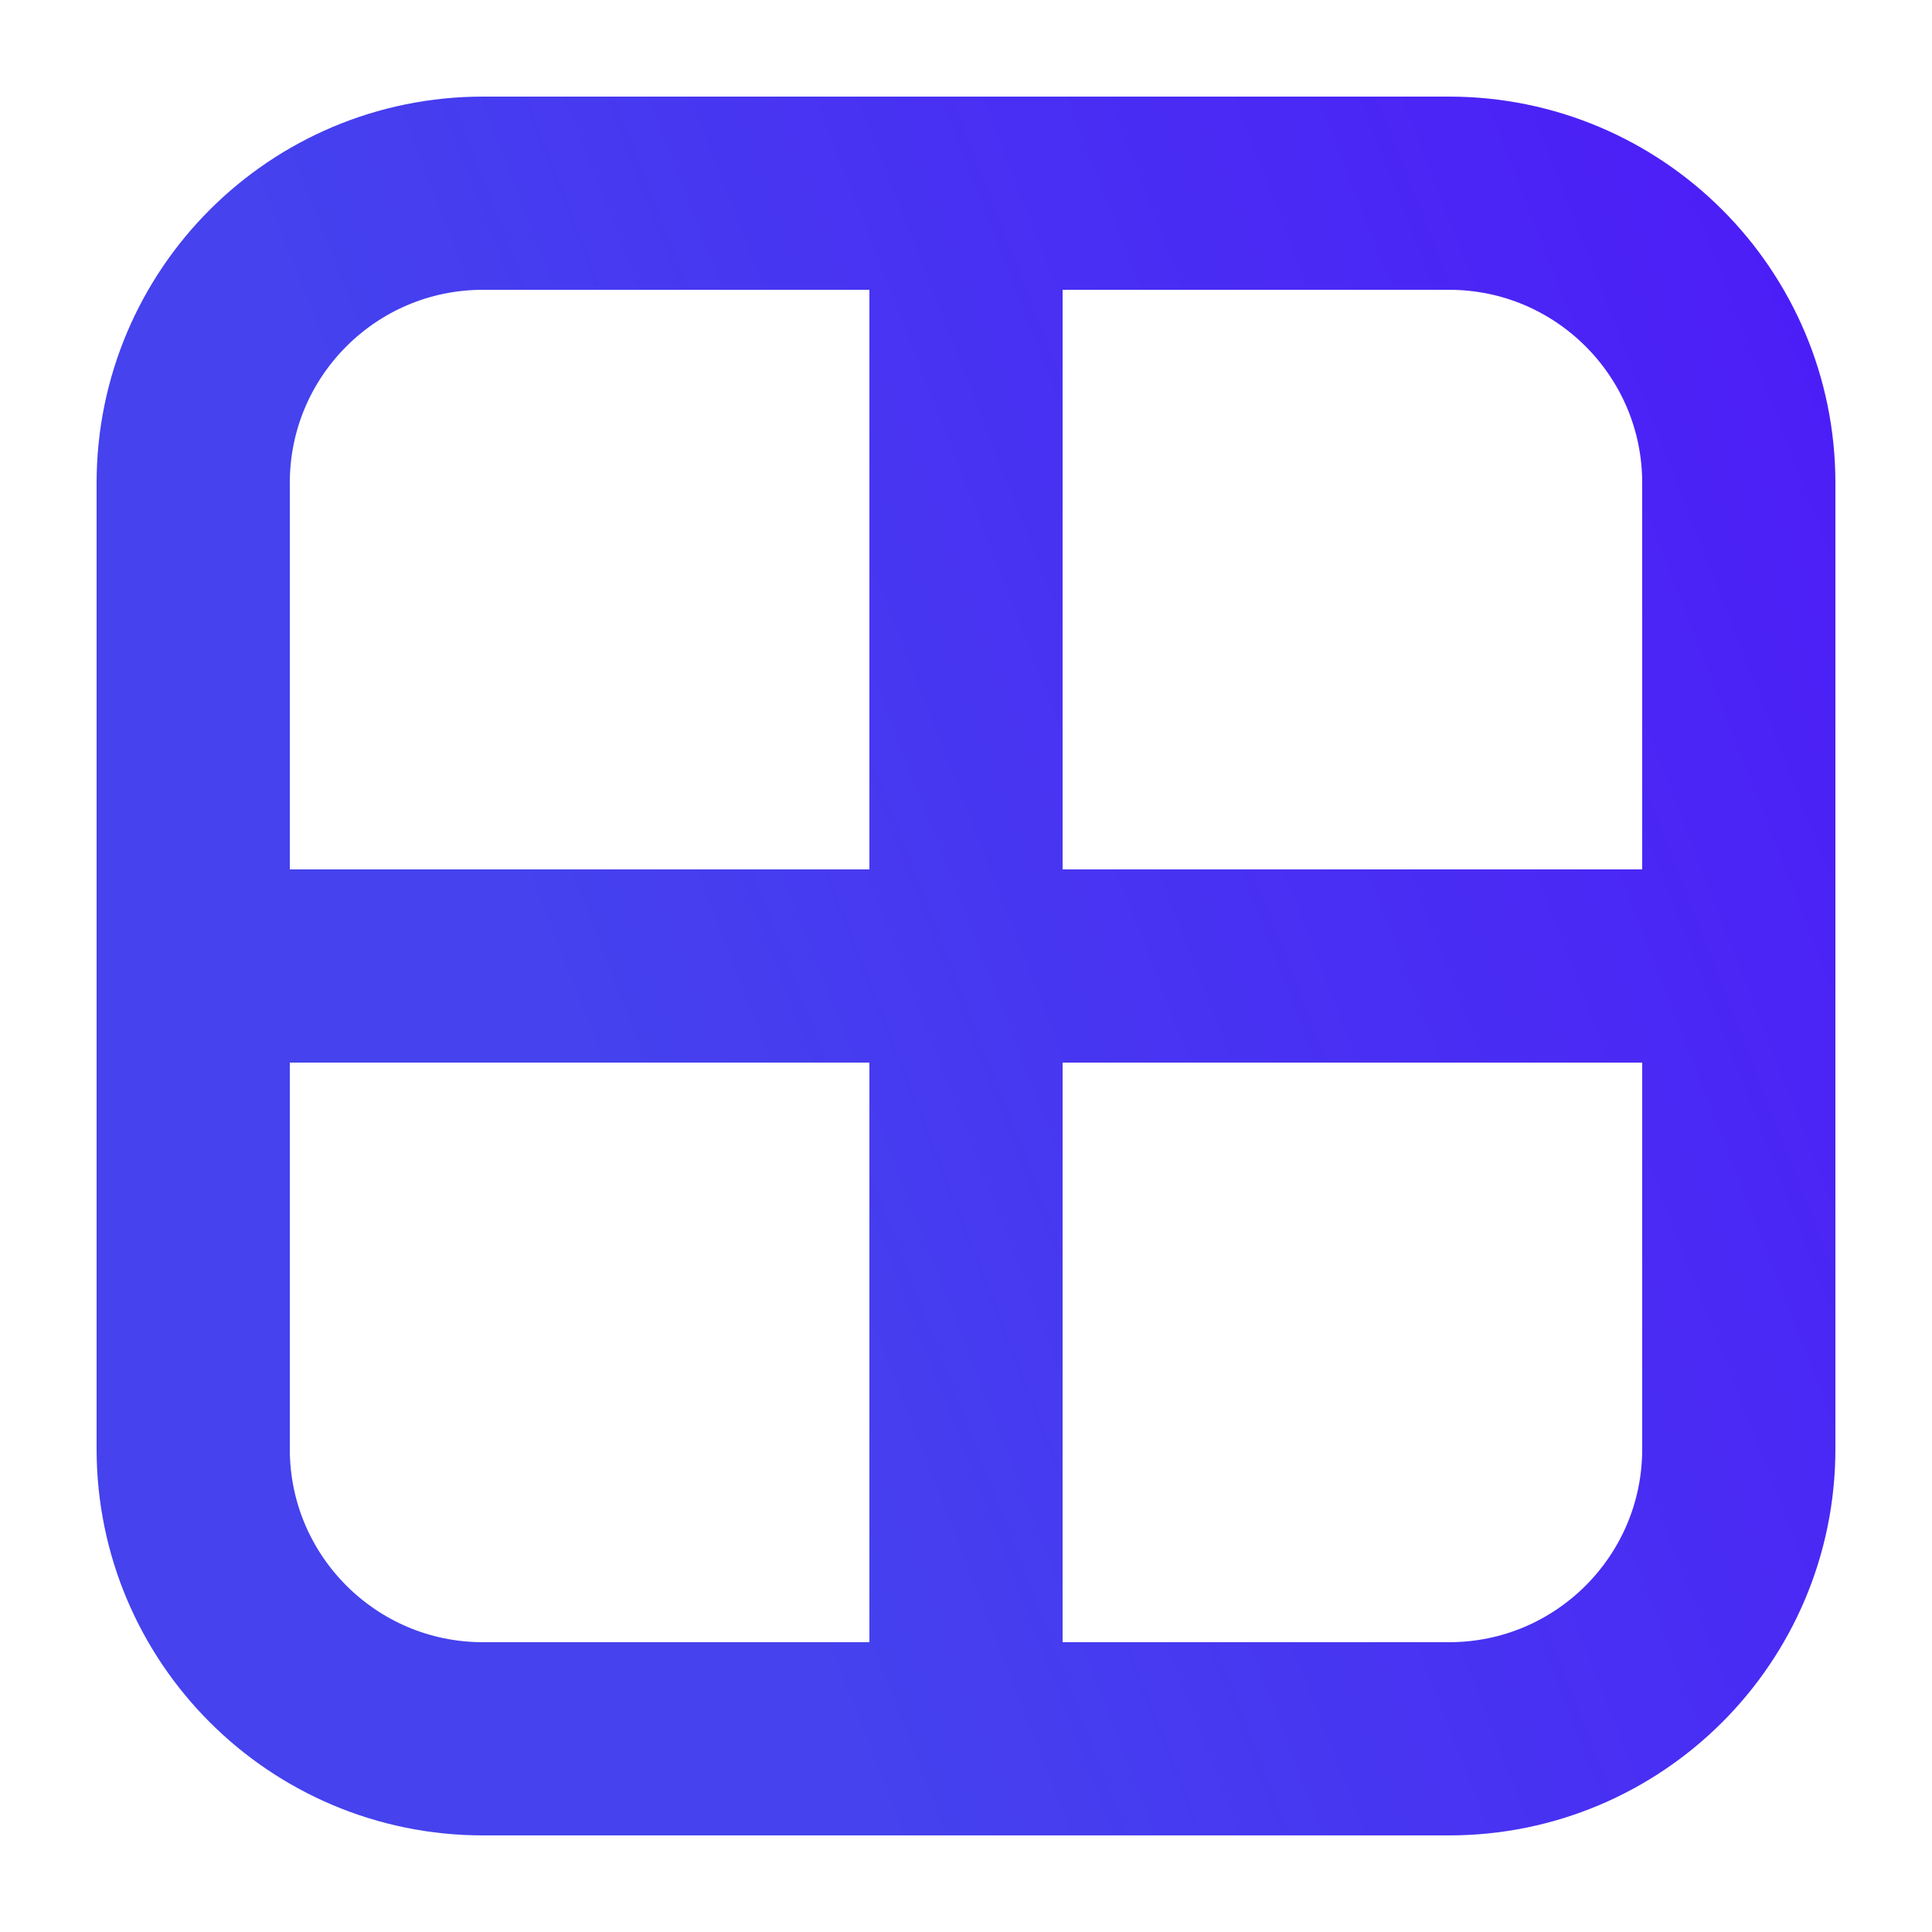
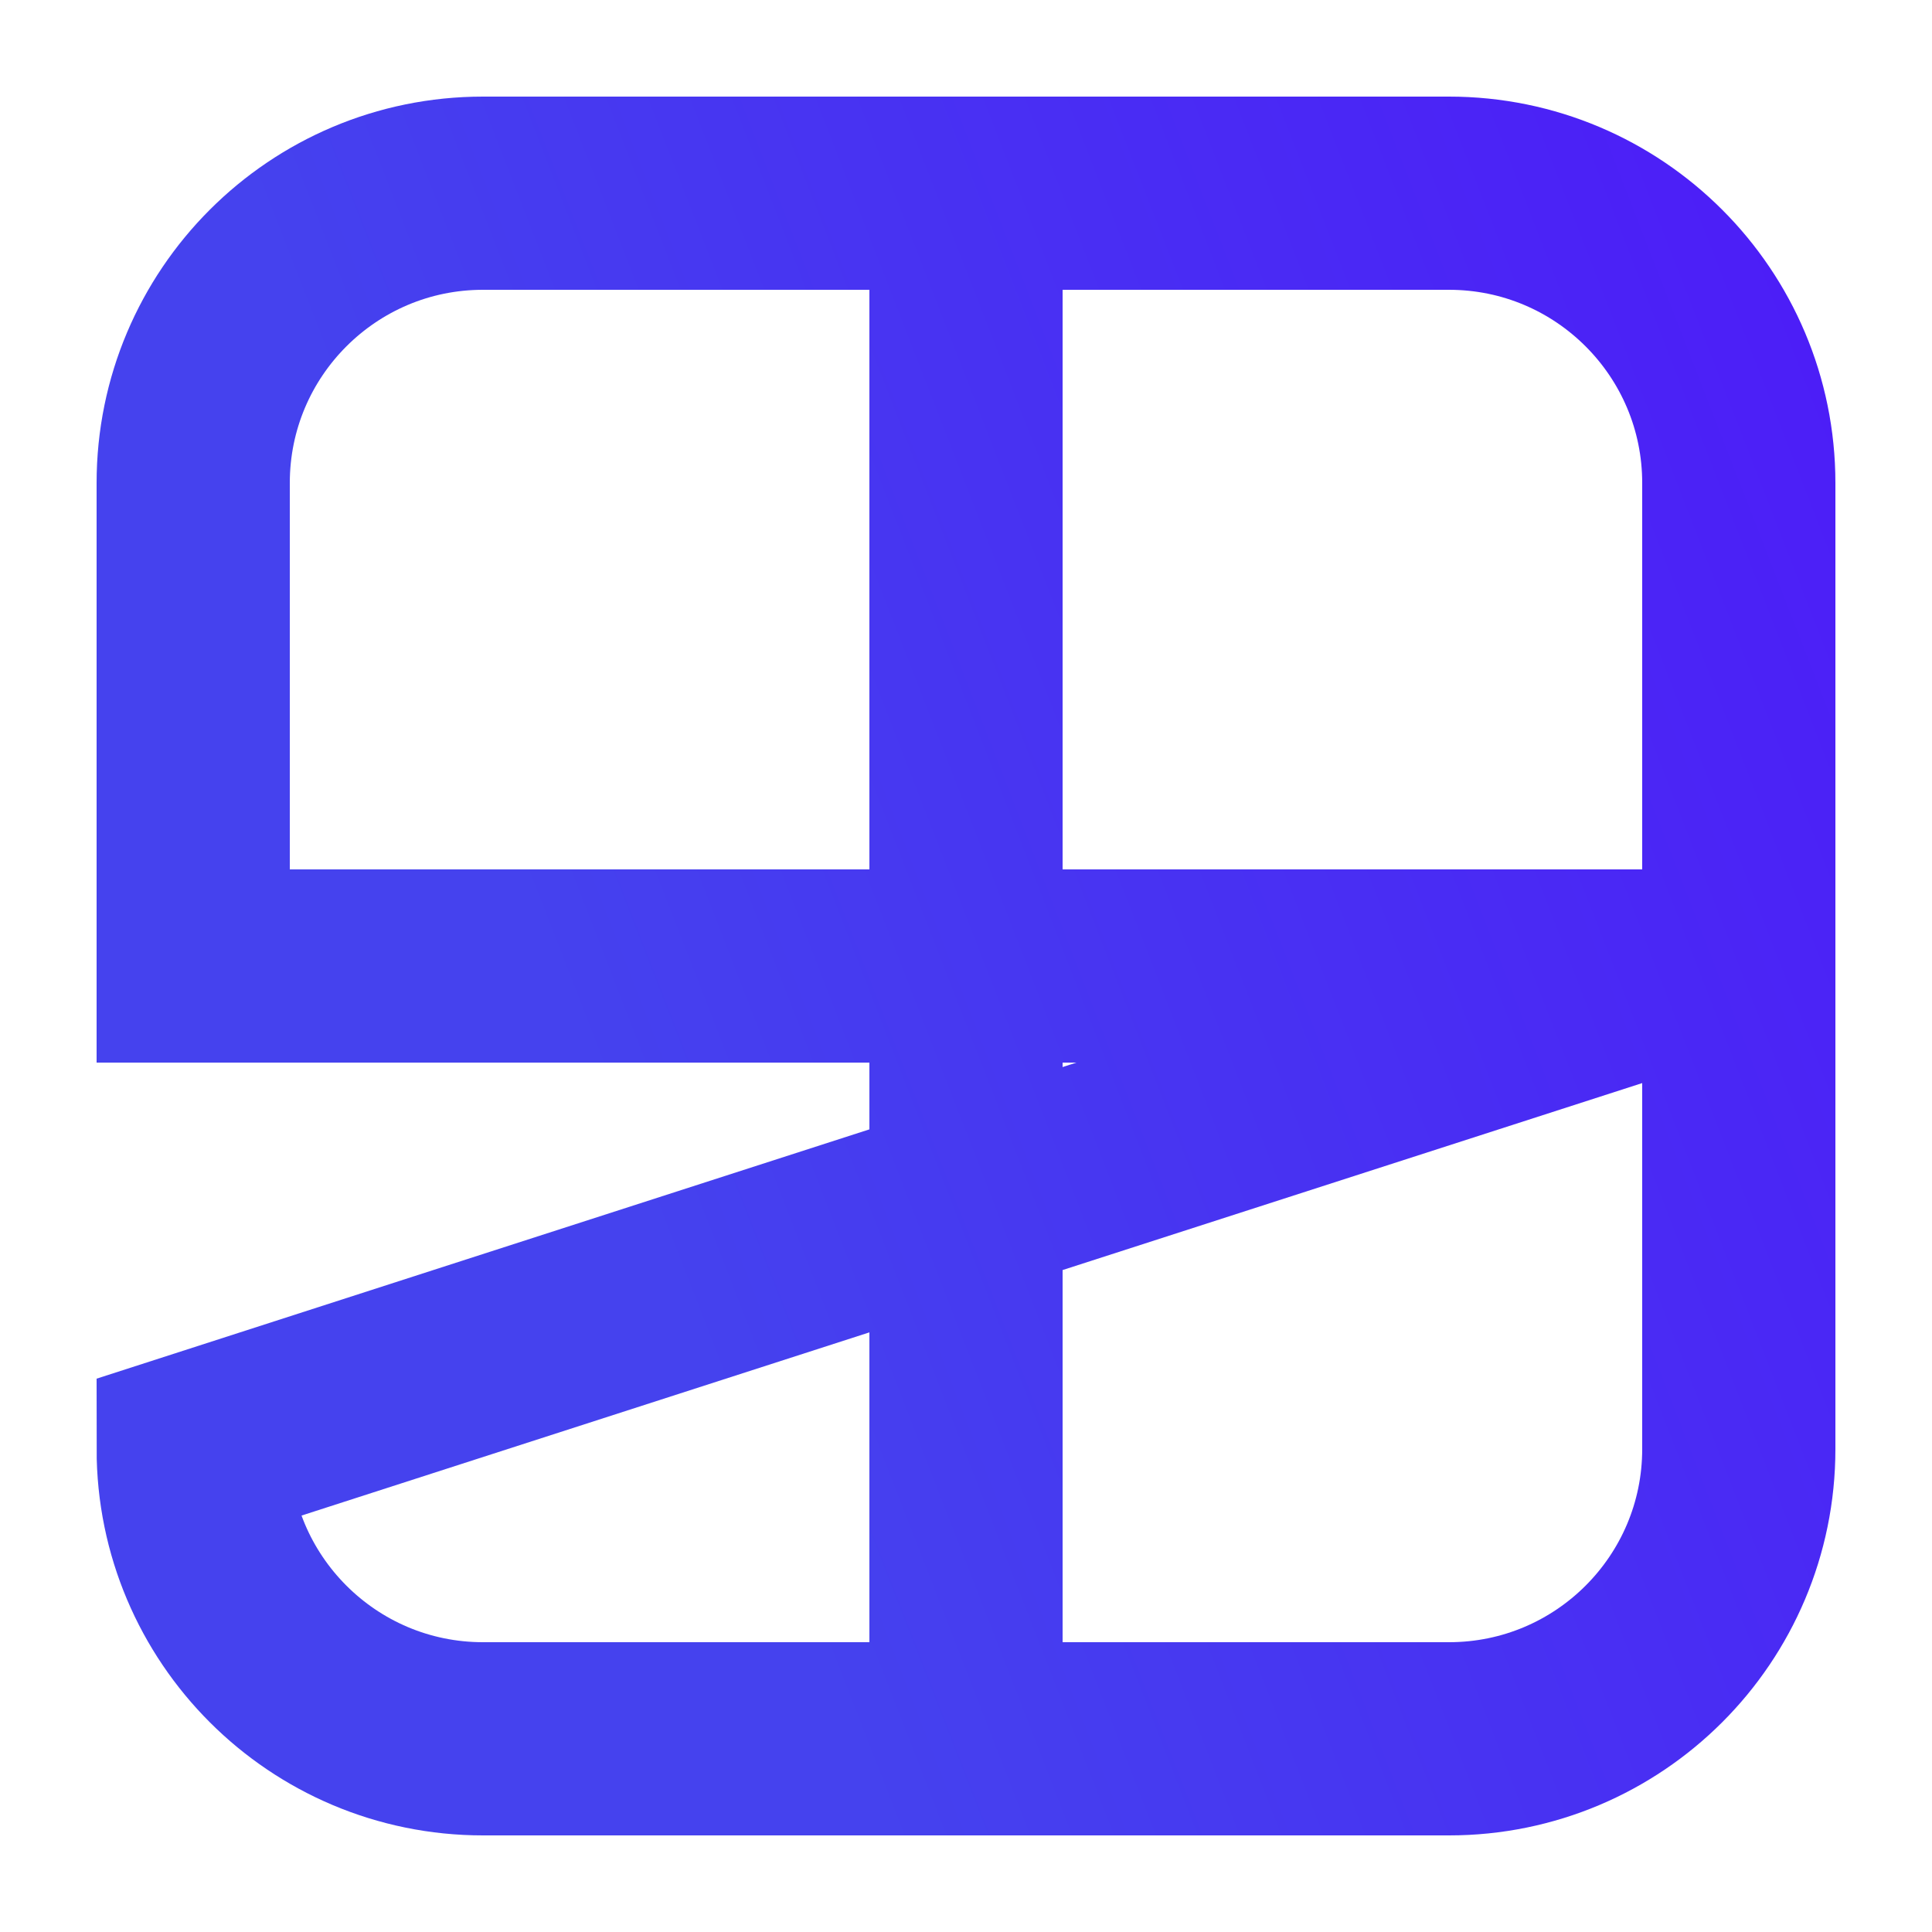
<svg xmlns="http://www.w3.org/2000/svg" width="20" height="20" viewBox="0 0 20 20" fill="none">
-   <path d="M10 2.5L10 17.5M2 10H17.5M2 5L2 15C2 16.657 3.343 18 5 18H15C16.657 18 18 16.657 18 15V5C18 3.343 16.657 2 15 2L5 2C3.343 2 2 3.343 2 5Z" stroke="url(#paint0_linear_11_6010)" stroke-width="2" />
+   <path d="M10 2.5L10 17.5M2 10H17.5L2 15C2 16.657 3.343 18 5 18H15C16.657 18 18 16.657 18 15V5C18 3.343 16.657 2 15 2L5 2C3.343 2 2 3.343 2 5Z" stroke="url(#paint0_linear_11_6010)" stroke-width="2" />
  <defs>
    <linearGradient id="paint0_linear_11_6010" x1="37.356" y1="18" x2="12.517" y2="27.657" gradientUnits="userSpaceOnUse">
      <stop stop-color="#5200FF" />
      <stop offset="1" stop-color="#4542EE" />
    </linearGradient>
  </defs>
</svg>